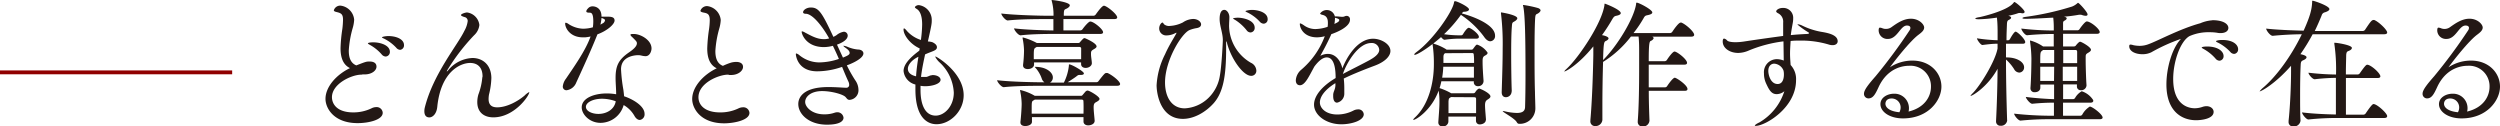
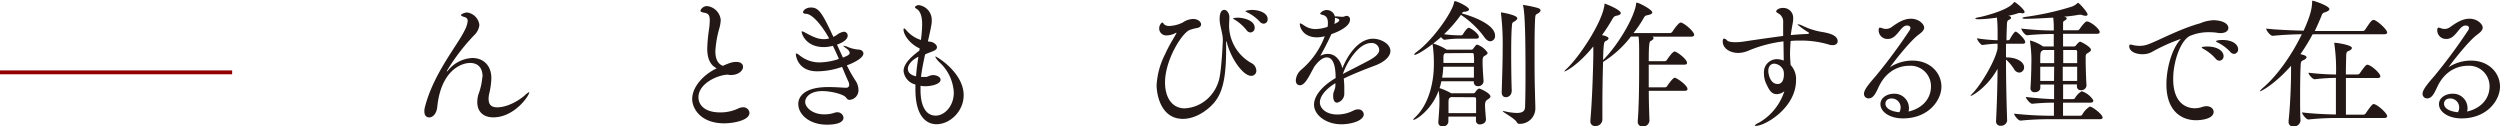
<svg xmlns="http://www.w3.org/2000/svg" viewBox="0 0 646.1 32.68">
  <defs>
    <style>.cls-1{fill:#231815;}.cls-2{fill:none;stroke:#900000;stroke-miterlimit:10;}</style>
  </defs>
  <g id="レイヤー_2" data-name="レイヤー 2">
    <g id="レイヤー_1-2" data-name="レイヤー 1">
-       <path class="cls-1" d="M93.43,19.29c-2.6,0-7.64,2.38-7.64,5.83,0,1.48,1,3.93,5.55,3.93A10.77,10.77,0,0,0,96,28a2.74,2.74,0,0,1,1.22-.32,1.56,1.56,0,0,1,1.69,1.47c0,1.84-3.67,2.67-6.48,2.67-6.19,0-8.31-3.89-8.31-6.27,0-3.06,2.74-6.22,6.33-7.95-1.94-.94-2.44-3-2.44-5.15a39.77,39.77,0,0,1,.47-5,22.34,22.34,0,0,0,.17-2.34c0-1.47-.5-1.72-1.65-2-.51-.11-.72-.25-.72-.46a1.71,1.71,0,0,1,1.76-1.19,4,4,0,0,1,3.49,3.63,9.07,9.07,0,0,1-.39,2.2,26.46,26.46,0,0,0-1,5.76c0,1.26.18,3.13,1.94,3.85,2.56-1,2.63-1,3.46-1,.29,0,1.76,0,1.76,1.33,0,1-1.22,2-3.06,2-.18,0-.36,0-.5,0Zm5.22-5.22a11.2,11.2,0,0,0-3-2.44c-.32-.18-.57-.33-.57-.4,0-.29,1.33-.29,1.4-.29,1.84,0,4.28.76,4.28,2.45a1.16,1.16,0,0,1-1.08,1.22A1.4,1.4,0,0,1,98.65,14.07Zm3.77-1.72A11.06,11.06,0,0,0,99.29,10c-.32-.14-.57-.25-.57-.36s.82-.32,1.69-.32c1.84,0,4,.72,4,2.34a1.14,1.14,0,0,1-1,1.22A1.37,1.37,0,0,1,102.42,12.35Z" />
      <path class="cls-1" d="M124.71,19.76c0-2.45-1.4-3.49-3.2-3.49-2.59,0-7.6,2.3-8.5,11.34-.18,1.83-1.19,2.73-2.05,2.73s-1.29-.57-1.29-1.62a4.06,4.06,0,0,1,.1-.86C111.9,19.19,118.3,11.59,120,8a6.83,6.83,0,0,0,.87-2.52,1,1,0,0,0-.83-1.07c-.61-.19-.9-.36-.9-.51,0-.32,1.15-.68,1.58-.68a3.7,3.7,0,0,1,3.17,3.24,4.23,4.23,0,0,1-1.37,2.66,52.28,52.28,0,0,0-6.91,9,.75.75,0,0,0-.14.36s0,0,0,0a.85.85,0,0,0,.33-.28,8.56,8.56,0,0,1,6.3-3.21c2.66,0,4.85,1.77,4.89,5.15a19.62,19.62,0,0,1-.61,4.28,7.27,7.27,0,0,0-.11,1.16c0,1.58.86,2.16,2.23,2.16,2.45,0,5.29-1.52,7.09-3.06a4.62,4.62,0,0,1,1.19-.9s0,0,0,.07c0,.9-3.85,6.48-9.29,6.48-2.38,0-4.14-1.3-4.14-3.93a7,7,0,0,1,.29-2,16.35,16.35,0,0,0,1-4.32Z" />
-       <path class="cls-1" d="M152.65,9.43a11.62,11.62,0,0,1-1.41.22c-.21,0-.39,0-.61,0-3.31,0-4.57-2.41-4.57-3.56,0-.15.07-.22.18-.22a1.81,1.81,0,0,1,.68.33,7.3,7.3,0,0,0,3.75,1.22,9.68,9.68,0,0,0,2.55-.36,10.75,10.75,0,0,0,.11-1.55c0-2.08-.5-2.23-.93-2.23-.76,0-.87-.18-.87-.32s0-.4.65-1a1.54,1.54,0,0,1,1-.32c.65,0,2.27.36,2.27,2.66.39,0,.82,0,1.18,0,1.12,0,2.2,0,2.2,1s-2,2.7-4.43,3.57c-1,2.52-2.37,5.72-5.47,12.45a3.12,3.12,0,0,1-2.48,2,.93.93,0,0,1-1-1,4,4,0,0,1,.83-2c1.94-2.88,5-7.16,6.3-10.76Zm2.55,22.32c-2.84,0-4.86-2.2-4.86-4,0-2.38,3.17-3.6,6.48-3.6a14.13,14.13,0,0,1,2.42.21c0-1.44-.15-2.95-.15-4.21,0-3.13.76-4.71,3.38-6.55,1-.68,2.13-1.55,2.13-2.41,0-.4-.15-.54-1.08-1.48-.36-.32-.58-.54-.58-.72s.25-.21.87-.21c1.72,0,4.57,1.54,4.57,3.74,0,.68-.43,2-1.55,2a5.14,5.14,0,0,1-1.15-.18,3.68,3.68,0,0,0-.72-.08c-.47,0-4.46.08-4.46,3.64a41.14,41.14,0,0,0,.61,5.33c.07.54.14,1.11.18,1.65,2,.65,5.29,2.41,5.29,4.54A1.44,1.44,0,0,1,165.35,31c-.46,0-1-.32-1.44-1.15a7.52,7.52,0,0,0-2.73-2.7A6.25,6.25,0,0,1,155.2,31.75Zm.44-6.23c-2.49,0-4.22,1-4.22,2.09s1.55,1.83,3.24,1.83c2.13,0,4.14-1.18,4.47-3.27A10.47,10.47,0,0,0,155.64,25.52Zm.28-19.58a1,1,0,0,0,.44-.69c0-.1,0-.32-.9-.61a12.73,12.73,0,0,1-.29,1.73Z" />
      <path class="cls-1" d="M188.18,19.29c-2.48,0-7.67,2.2-7.67,5.83,0,2.2,1.87,3.93,5.58,3.93a10.77,10.77,0,0,0,4.68-1,2.75,2.75,0,0,1,1.23-.32,1.56,1.56,0,0,1,1.69,1.44c0,1.94-4.14,2.7-6.52,2.7-6.19,0-8.28-3.93-8.28-6.27,0-3.06,2.74-6.22,6.34-7.95-1.95-.94-2.45-3-2.45-5.15a41.75,41.75,0,0,1,.47-5,18.5,18.5,0,0,0,.18-2.27c0-1.65-.61-1.79-1.69-2-.51-.11-.72-.25-.72-.46a1.78,1.78,0,0,1,1.8-1.19,4,4,0,0,1,3.45,3.6,9.76,9.76,0,0,1-.39,2.23,26.46,26.46,0,0,0-1,5.76c0,1.47.29,3.2,1.95,3.85a16.25,16.25,0,0,1,2.09-.83A5.31,5.31,0,0,1,190.3,16c.76,0,1.73.28,1.73,1.29s-1.26,2.09-3.06,2.09c-.14,0-.32,0-.47,0Z" />
      <path class="cls-1" d="M218.67,22.68a.72.72,0,0,0,.79-.8,1.88,1.88,0,0,0-.21-.82c-.54-1.15-1.08-2.45-1.62-3.78a19.63,19.63,0,0,1-6.44,1.15c-5.19,0-5.51-4.28-5.51-4.39s0-.22.14-.22a2.13,2.13,0,0,1,.72.4,8.18,8.18,0,0,0,5.19,1.91,16.37,16.37,0,0,0,5.07-.9c-.47-1.12-1-2.27-1.55-3.39a9.23,9.23,0,0,1-2.3.33c-4.72,0-5.76-3.46-5.76-3.89,0-.15,0-.18.14-.18a2.74,2.74,0,0,1,.8.36c1.22.61,2.88,1.65,4.67,1.65A4.19,4.19,0,0,0,214,10l.29-.07c-1.84-3.31-4.36-6.37-6.05-6.37-.43,0-.69-.15-.69-.4,0-.54.87-1.22,2-1.22,2.05,0,2.88,1.29,5.83,7.59a7,7,0,0,0,.79-.43,4,4,0,0,1,1.91-.9,1,1,0,0,1,1,1c0,.47-.29,1.44-2.77,2.34l1.54,3.35c1.23-.51,1.73-.76,1.73-1.19s-.29-.79-1-1.3c-.43-.29-.61-.47-.61-.57s0,0,.1,0a4.08,4.08,0,0,1,1,.29,8.72,8.72,0,0,0,2.67.68c.86,0,1.4.47,1.4,1,0,1.51-3.85,2.95-4.28,3.09A36.13,36.13,0,0,0,221,20.7a4.38,4.38,0,0,1,.86,2.44,2.49,2.49,0,0,1-2.3,2.67c-.54,0-.69-.36-1-.69-.57-.72-3.6-1.58-6.08-1.58-3,0-4.39,1.51-4.39,2.81s1.73,3.2,4.93,3.2a7.89,7.89,0,0,0,2.59-.39,2.65,2.65,0,0,1,.72-.15A1.59,1.59,0,0,1,218,30.42c0,.75-.75,1.8-4.28,1.8-4.68,0-7.41-2.74-7.41-5.33,0-.65.1-4.39,7.77-4.39,1.77,0,3.46.14,4.5.18Z" />
      <path class="cls-1" d="M241,19.4c1.26,0,2.08.58,2.08,1.22,0,1.05-2.15,1.66-3.92,1.66a6.22,6.22,0,0,1-1.26-.11c0,.36,0,.76,0,1.12,0,3.74,1.18,6.59,3.92,6.59,2.23,0,4.68-2.38,4.68-5.94a11.39,11.39,0,0,0-3.56-7.71,5.33,5.33,0,0,1-1.23-1.54s0-.08.07-.08c.33,0,7.27,4.18,7.27,10,0,4.14-3.52,7.49-7,7.49-.9,0-5.47-.11-5.47-9,0-.39,0-.82,0-1.26a4,4,0,0,1-3.06-3.49c0-1.62,1.47-3.34,4.06-5.25l.11-.58,0,0c-2.49-1.12-4.18-3.46-4.18-4.9,0-.18.07-.29.14-.29s.44.25.72.65A8.26,8.26,0,0,0,238,10.33a32,32,0,0,0,.32-4c0-1.62-.29-3.31-1.37-4-.29-.18-.5-.32-.5-.47s.43-.54,1-.54a3.86,3.86,0,0,1,3.35,4c0,.68,0,1-1,5.4a4.7,4.7,0,0,1,1.15.18c.79.36,1.19.82,1.19,1.29s-.29.72-.94,1-1.26.47-2.12.87c-.4,1.87-.83,3.85-1.05,5.83.4,0,.83,0,1.26,0s.94-.39,1.41-.43Zm-3.6-4.75c-1.59.72-2.77,2-2.77,3.13,0,.47.18,1.51,2.12,1.94C236.85,18,237.11,16.27,237.36,14.65Z" />
-       <path class="cls-1" d="M289.48,21.71c0,.25-.18.46-.79.46H269.83c-2,0-7.24,0-10.4.36h0c-.65,0-1.73-1.36-1.73-1.8,3.64.44,10.15.54,12.21.54a1.91,1.91,0,0,1-.69-1,8.23,8.23,0,0,0-1.51-2.63c-.18-.18-.25-.29-.25-.36s.07,0,.18,0c2.7,0,4.46,1.4,4.46,2.73a1.52,1.52,0,0,1-.72,1.33h3.57A12.53,12.53,0,0,0,276.24,17c0-.29,0-.36.1-.36.62,0,3.78,1.79,3.78,2.33,0,.26-.28.4-.82.4h-.36c-.33,0-.51.18-.83.43s-1.37.94-2.16,1.44h7.41a.61.61,0,0,0,.54-.28c1.55-2,1.7-2.09,2-2.09a1.09,1.09,0,0,1,.33,0C287.4,19.37,289.48,21,289.48,21.71ZM288.73,4.5c0,.21-.15.43-.76.43H274.83V7.85h4.36a.69.69,0,0,0,.57-.29c.44-.65,1.59-2,2-2,.9,0,3.32,2,3.32,2.77,0,.22-.15.44-.72.44H272.89c-1.94,0-6,0-9.11.36h0c-.65,0-1.7-1.37-1.7-1.8,3.17.39,7.74.5,10.16.54V4.93h-1.55c-2,0-7.13,0-10.23.36h0c-.65,0-1.69-1.37-1.69-1.8,3.56.43,10.11.58,12.13.58h1.37a13.53,13.53,0,0,0-.44-3.75c0-.14-.07-.21-.07-.25a.08.08,0,0,1,.07-.07c.33,0,4.65.54,4.65,1.37,0,.25-.25.54-.69.79-.65.36-.82.14-.86,1.44,0,.14,0,.32,0,.47h7.67a.74.74,0,0,0,.58-.33c.57-.79,1.65-2.26,2.12-2.26C286,1.48,288.73,3.67,288.73,4.5Zm-4.57,21.06c0,.28-.33.54-.8.79s-.72.43-.72,1.37.18,2.34.26,3.42v.07c0,.9-1.08,1.19-1.66,1.19s-1.22-.29-1.22-1V30.27H266.7c0,.47,0,.9,0,1.19v0c0,.79-1,1.11-1.72,1.11s-1.26-.29-1.26-.93v-.15c.18-1.44.32-3.85.32-4.64a17,17,0,0,0-.4-3.35.56.56,0,0,1,0-.18c0-.07,0-.07,0-.07a13.27,13.27,0,0,1,3.78,1.51h.08s0,0,0,0H279.3a.48.48,0,0,0,.46-.18c.26-.29.62-.76.87-1a.8.8,0,0,1,.47-.18C281.71,23.5,284.16,24.94,284.16,25.56ZM283.4,12c0,.28-.32.5-.76.75-.68.4-.68.58-.68,1.26s.18,1.48.22,2.31v0c0,.72-.8,1.23-1.59,1.23-.61,0-1.19-.29-1.19-1v-.43H267.24c0,.22,0,.43,0,.61v0c0,.47-.54,1.12-1.62,1.12-.64,0-1.22-.29-1.22-.94v-.14a33.34,33.34,0,0,0,.25-3.71,17.55,17.55,0,0,0-.36-3.1.56.56,0,0,1,0-.18c0-.07,0-.11.07-.11a16.91,16.91,0,0,1,3.6,1.44H268a0,0,0,0,1,0,0h10.65a.54.54,0,0,0,.47-.22,11.2,11.2,0,0,1,.79-.86.64.64,0,0,1,.43-.18C280.74,10,283.4,11.16,283.4,12ZM280,26.1c0-.22-.18-.36-.47-.36H267.42a1.18,1.18,0,0,1-.33.21c-.39.22-.46.33-.46,1.87,0,.47,0,1,0,1.55h13.39C280.05,28.18,280.05,26.85,280,26.1Zm-.58-13.61c0-.22-.22-.36-.47-.36H267.92a1.83,1.83,0,0,1-.29.18c-.32.22-.46.32-.46,1.8,0,.36,0,.76,0,1.19h12.24Z" />
      <path class="cls-1" d="M317.64,6.55a11.21,11.21,0,0,0,5.65,9.68,2.35,2.35,0,0,1,1.4,2,1.3,1.3,0,0,1-1.33,1.37c-2.16,0-5.33-4.65-6.3-8.68,0-.18-.07-.21-.11-.21s-.07.18-.07.39c0,.43,0,1,0,1.59,0,7.09-.8,11.19-3.17,13.93-2.16,2.44-5.18,4.1-8,4.1-5.94,0-6.8-6.77-6.8-8.68A20.08,20.08,0,0,1,301.11,14c1-2.27,2.31-4.25,2.92-5.4a.25.25,0,0,0,0-.14s0,0,0,0a.7.7,0,0,0-.22.07,5,5,0,0,1-2.23.62,1.81,1.81,0,0,1-2-1.8c0-.83.54-1.52.86-1.52.15,0,.25.29.43.47a2,2,0,0,0,1.48.4,8.47,8.47,0,0,0,3.35-.9,5,5,0,0,1,2.62-.9c1.37,0,2.09.83,2.09,1.37s-.36.86-1.19,1a8.7,8.7,0,0,0-1.8.5c-2.05.87-6.33,7.81-6.33,13.54,0,3.67,1.65,6.69,5.11,6.69a9.48,9.48,0,0,0,6.19-2.77,10.14,10.14,0,0,0,2.88-5.72c.43-2.27.76-8.5.76-9.15,0-1.8-.83-3.7-.83-5.43,0-2.27.9-2.38,1.22-2.38.65,0,1.3.9,1.3,1.88,0,.68-.07,1.33-.07,2Zm4.53,1.26a12,12,0,0,0-2.91-2.63c-.29-.18-.58-.32-.58-.43s1.08-.18,1.15-.18c1.62,0,4.43.72,4.43,2.59a1.15,1.15,0,0,1-1.08,1.23A1.28,1.28,0,0,1,322.17,7.81Zm3.42-2.19a10.69,10.69,0,0,0-3.09-2.34c-.33-.15-.62-.29-.62-.4s1.08-.32,1.62-.32c1.8,0,4.11.72,4.11,2.37a1.08,1.08,0,0,1-1.05,1.19A1.41,1.41,0,0,1,325.59,5.62Z" />
      <path class="cls-1" d="M345.11,21.49c-2.88,1.8-4,3.6-4,5s1.48,3.1,4.5,3.1a9.12,9.12,0,0,0,4.14-1,2.66,2.66,0,0,1,1.19-.32,1.37,1.37,0,0,1,1.51,1.26c0,1.65-3.2,2.59-5.79,2.59-3.89,0-7.06-2.34-7.06-5.08,0-2.23,2-4.75,5.58-6.87,0-2.23-.29-5.33-2.3-5.33-.87,0-1.95.68-3.21,2.38l-1.08,2c-.75,1.37-1.62,2.81-2.62,2.81-.15,0-1.08,0-1.08-1.3A3.92,3.92,0,0,1,336.32,18a21,21,0,0,0,6-8.49l.07-.15,0,0a8.17,8.17,0,0,1-2,.29c-3.49,0-4.46-2.45-4.46-3.42,0-.15,0-.18.11-.18s.43.14.9.46a5.06,5.06,0,0,0,3,1,10.41,10.41,0,0,0,3.17-.58,5.63,5.63,0,0,0,.07-1c0-.82-.14-1.8-1.37-2.08-.32-.08-.64-.19-.64-.36a2.13,2.13,0,0,1,3.81.75h.29c.68,0,1.22.11,1.66.11a2.11,2.11,0,0,0,.46-.07A1.4,1.4,0,0,1,348,4.1a.87.87,0,0,1,.89,1c0,1.9-3.59,3.31-4.85,3.74L344,9c-1.22,2.66-2,4-2.77,5.43a4.13,4.13,0,0,1,1.95-.5c1.87,0,3.24,1.55,3.74,3.74,1-2.62,3.81-7.66,7.95-7.66,2,0,4.47,1.33,4.47,3.16,0,1.41-1.51,2.85-4,3.78s-5.62,2.16-8.06,3.35a21.49,21.49,0,0,1,.14,2.56c0,.43,0,.9,0,1.33a2.34,2.34,0,0,1-1.87,2.34c-.54,0-1-.47-1-1.66,0-.11,0-.29,0-.43.07-.9.54-1.26.58-2.45ZM345,4.54a1.53,1.53,0,0,1,0,.43,7.74,7.74,0,0,1-.14,1.22c.82-.4,1.26-.61,1.26-1,0-.18-.15-.36-1.05-.58Zm9.15,10.87c1.58-.87,2.3-1.73,2.3-2.52a1.9,1.9,0,0,0-2.09-1.77c-3.31,0-6.33,5.08-7.31,8C349.28,17.93,352.09,16.56,354.18,15.41Z" />
      <path class="cls-1" d="M384,31c0,.72-.83,1.15-1.55,1.15a.93.93,0,0,1-1-.9v0c0-.32,0-.72,0-1.11h-7.13c0,.54,0,1,0,1.33a1.35,1.35,0,0,1-1.48,1.19,1,1,0,0,1-1.12-1v-.11c.08-1.26.29-3.71.29-5v-.25a17.08,17.08,0,0,0-.21-2.88c-1.8,5-5.84,7.56-6.48,7.56a.09.09,0,0,1-.08-.08c0-.07.11-.21.4-.5,3.64-3.35,4.93-9.14,4.93-13.75v-.72a32.34,32.34,0,0,0-.32-4.36.55.55,0,0,1,0-.21c-1.94,1.51-4.07,2.81-4.61,2.81-.1,0-.14,0-.14-.11s.18-.29.54-.58c4.36-3.17,9.25-10.33,9.72-12.74,0-.22.07-.43.29-.43.54,0,3.6,1.47,3.6,2.12,0,.29-.36.54-1.12.61-.39,0-.43,0-.72.44,2.74.71,8.57,2.84,8.57,5.72a1.33,1.33,0,0,1-1.23,1.47c-.5,0-1.08-.36-1.65-1.22a23.56,23.56,0,0,0-5.94-5.61,34.13,34.13,0,0,1-4.36,5,28.15,28.15,0,0,0,3.75.29h.72a.64.64,0,0,0,.43-.29c.36-.65,1.11-1.66,1.47-1.66.51,0,2.63,1.55,2.63,2.34,0,.25-.14.47-.68.47h-4.72a27.2,27.2,0,0,0-3.45.29h0c-.29,0-.61-.33-.93-.69-.65.58-1.34,1.12-2,1.66a.71.71,0,0,1,.18.07,13.27,13.27,0,0,1,3.13,1.41l.11.1h6.44a.49.49,0,0,0,.43-.21c.8-1.08.83-1.08,1.08-1.08a5.29,5.29,0,0,1,2.67,2.09c0,.32-.29.54-.69.75s-.61.47-.61,1.33v.36c0,1.34.15,3.53.25,4.83a1.35,1.35,0,0,1-1.44,1.37,1,1,0,0,1-1.08-1.05V21H372.5a13.14,13.14,0,0,1-.46,1.77,15.54,15.54,0,0,1,3,1.33h5.73a.56.56,0,0,0,.46-.22c.58-.94,1.05-1,1.05-1,.21,0,2.91,1.18,2.91,2.05,0,.29-.32.54-.72.79s-.68.54-.68,1.48.18,2.73.25,3.74ZM373,17.24a22,22,0,0,1-.29,2.84h8.21c0-.93,0-1.9,0-2.84Zm.54-3.49s0,0-.07,0c-.4.25-.43.64-.43,1.15v1.37h7.92c0-.76,0-1.48-.08-2.13,0-.21-.07-.43-.39-.43ZM375,25.09l-.22.14c-.32.22-.36.22-.43,1v3h7.13c0-.72,0-1.44,0-2.09s0-1.22,0-1.62a.38.38,0,0,0-.4-.39Zm15.66-1.41a1.49,1.49,0,0,1-1.48,1.44c-.58,0-1.08-.36-1.08-1.29v-.07c.11-3.64.25-7.6.25-11.23a66.16,66.16,0,0,0-.43-9,.69.69,0,0,1,0-.25c0-.07,0-.07.08-.07s4.13.65,4.13,1.51c0,.25-.28.54-.64.76-.61.36-.69.28-.76,1.33-.14,1.62-.18,4.28-.18,7.05,0,3.78.07,7.82.15,9.72Zm2,8.32c-.32,0-.5-.11-.71-.5-.65-1-3.6-2.52-3.6-2.78,0,0,0,0,.07,0a1.26,1.26,0,0,1,.29,0,14.87,14.87,0,0,0,3.31.47c1.47,0,2.08-.5,2.12-1.51.07-2.16.11-5.11.11-8.24,0-9.43-.11-15.55-.58-17.78a1.13,1.13,0,0,1-.07-.26c0-.07,0-.11.15-.11a29.16,29.16,0,0,1,3.77.8c.44.18.62.39.62.61s-.33.61-.76.83-.58.14-.65,1.44c-.11,2.08-.14,4.89-.14,7.92,0,3.63,0,7.59.11,10.94,0,.93.1,3.31.1,4.21A4,4,0,0,1,392.62,32Z" />
      <path class="cls-1" d="M437.84,9c0,.25-.18.47-.76.47H427c.25.11.36.25.36.4s-.29.54-.68.68-.58.47-.58,5.26h4.18a.72.72,0,0,0,.54-.36c.46-.72,1.51-2.13,1.94-2.13.65,0,3.24,2,3.24,2.92,0,.25-.15.47-.72.47h-9.18c0,1.76,0,3.81,0,5.86h4.24a.69.69,0,0,0,.54-.36c.47-.72,1.51-2.12,1.95-2.12S436.11,22,436.11,23c0,.26-.14.47-.72.47h-9.28c0,2.77.1,5.51.18,7.71v0a1.65,1.65,0,0,1-1.77,1.51,1.17,1.17,0,0,1-1.26-1.26v-.18c.29-3.56.36-9,.36-13.35,0-1.87,0-3.53,0-4.75,0-.72,0-2.52-.15-3.71H421.5A27.16,27.16,0,0,1,414.3,16c-.11,3.49-.18,7.78-.18,11.38,0,1.29,0,2.55,0,3.6V31a1.76,1.76,0,0,1-1.84,1.58,1.19,1.19,0,0,1-1.26-1.33v-.22c.43-4.75.68-12.06.76-16.84,0-.58,0-1.41,0-2.2-4,4.93-7.2,6.48-7.45,6.48,0,0-.07,0-.07,0s.18-.32.61-.68c3.24-3,9.18-11.91,9.79-16.52,0-.22,0-.32.11-.32s4.1,1.54,4.1,2.44c0,.29-.36.54-1.15.69-.47.1-.61.21-1,.82a46.59,46.59,0,0,1-2.7,4.18c.83.14,1.69.47,1.69.83,0,.21-.22.47-.69.68s-.61.43-.72,4.93c3.68-3.67,8-10.76,8.54-14.5,0-.22,0-.33.18-.33.54,0,4,1.8,4,2.52,0,.33-.39.54-1.26.72-.5.11-.65.15-1,.79a30.36,30.36,0,0,1-2.59,3.82h9.47a.74.74,0,0,0,.57-.36c.36-.54,1.59-2.34,2.13-2.34a.39.39,0,0,1,.21,0C435.75,6.33,437.84,8.21,437.84,9Z" />
      <path class="cls-1" d="M460.92,10.69a34.34,34.34,0,0,0-9,2.38,7,7,0,0,1-2.7.61c-2.12,0-4-1.19-4-2.95,0-.54.14-.76.36-.76a1.45,1.45,0,0,1,.79.5c.43.44,1.91.44,2.23.44a15.44,15.44,0,0,0,1.91-.15c3.28-.5,6.8-1,10.33-1.47,0-1.12,0-2.27,0-3.46a2.42,2.42,0,0,0-1.41-2.45c-.29-.18-.39-.32-.39-.43,0-.36.68-.9,1.72-.9a2.55,2.55,0,0,1,2.67,2.7,6.64,6.64,0,0,1-.15,1.41c-.18,1-.36,2-.46,2.91,1.36-.14,2.73-.22,4.06-.29.44,0,.65-.11.65-.21s-.07-.15-.18-.22a20.24,20.24,0,0,1-2.81-2s0-.07.11-.07a2.89,2.89,0,0,1,1,.28,18.65,18.65,0,0,0,5,1.66c1.8.29,4.28.79,4.28,2.45,0,.54-.46,1-1.29,1a3.13,3.13,0,0,1-1.08-.18,24.75,24.75,0,0,0-7.31-1c-.83,0-1.65,0-2.48.11-.07,1.18-.15,2.23-.15,3.2,0,1.22.11,2.27.15,3a5.3,5.3,0,0,1,1.4,3.93c0,7.16-8,11.8-10.4,11.8-.18,0-.25,0-.25-.1s.39-.44,1.19-.8a14.41,14.41,0,0,0,6.44-8.06,3.12,3.12,0,0,1-2,.76c-1.33,0-1.94-1.08-2.69-2.7a6.11,6.11,0,0,1-.58-2.67,3.36,3.36,0,0,1,3.42-3.67,5.08,5.08,0,0,1,1.69.36Zm0,7.52a2.8,2.8,0,0,0-2.37-1.76c-.83,0-1.55.61-1.55,1.87,0,1,.58,3.39,2.41,3.39,1.62,0,1.62-2.13,1.62-2.42a4.08,4.08,0,0,0-.07-.9Z" />
      <path class="cls-1" d="M488.42,17.39s.08,0,.18-.11a10.52,10.52,0,0,1,5.65-1.62c4.65,0,7.49,3.24,7.49,6.73s-3.31,8.21-9.93,8.21c-3.49,0-5.83-1.73-5.83-3.68,0-1.72,1.8-2.7,3.52-2.7a3.73,3.73,0,0,1,3.85,3.71,3.94,3.94,0,0,1-.1.9c4.17-1,5.79-3.89,5.79-6.41A5.29,5.29,0,0,0,493.39,17c-1.26,0-5.43.32-7.85,5.43-.86,1.87-1.44,3-2.66,3a1.16,1.16,0,0,1-1.15-1.23c0-1,1.33-2.59,3-4.5a137.65,137.65,0,0,0,8.74-11.8,1.22,1.22,0,0,0,.25-.69c0-.25-.14-.61-.9-.61-1.69,0-2.48,3.46-4.89,3.46a2.24,2.24,0,0,1-2.41-2.2c0-.39.07-.72.32-.72a2.13,2.13,0,0,1,.69.18,2.33,2.33,0,0,0,.86.15A2.39,2.39,0,0,0,488.86,7c1.4-1,3.06-2.16,5-2.16,2.13,0,3.42,1.48,3.42,2.27s-.79,1.37-1.55,1.94c-2.59,2-7.27,8.25-7.27,8.32Zm2.78,10.4a2.31,2.31,0,0,0-2.31-2.34c-1.58,0-1.62,1.19-1.62,1.37s0,1.83,3.6,2.19A2.54,2.54,0,0,0,491.2,27.79Z" />
      <path class="cls-1" d="M518.74,31.1a1.58,1.58,0,0,1-1.7,1.4,1.1,1.1,0,0,1-1.18-1.18v-.11c.21-4,.36-9,.39-13.43-2.52,4.61-6.48,7-6.94,7,0,0-.08,0-.08,0s.18-.29.51-.61c1.94-1.87,5.94-8.35,6.51-11.66V11.3c-1.08,0-2.19.11-3.92.33h0c-.43,0-1.4-1.34-1.4-1.73a42,42,0,0,0,5.33.5c0-.75,0-1.44,0-2,0-.72,0-2.37-.18-3.85a37,37,0,0,1-4.68.43c-.57,0-.9-.07-.9-.18s.29-.25,1-.36c.22,0,7.31-1.62,8.86-3.7.11-.11.14-.22.21-.22.4,0,2.67,2,2.67,2.55,0,.22-.22.37-.54.37a2.2,2.2,0,0,1-.47-.08,1.19,1.19,0,0,0-.32,0,1.27,1.27,0,0,0-.51.11,18.21,18.21,0,0,1-2.37.61l.25.07c.29.11.47.25.47.43s-.18.36-.54.54-.51.32-.54,1.22-.11,2.34-.11,4.07H519a.63.63,0,0,0,.44-.29c.54-1,1.18-1.94,1.47-1.94.47,0,2.49,1.94,2.49,2.7,0,.22-.15.43-.65.43h-4.32v3.53h.18c2.66,0,4.5,1.19,4.5,2.56a1.32,1.32,0,0,1-1.26,1.36,1.61,1.61,0,0,1-1.33-.9,11.72,11.72,0,0,0-2.09-2.48c0,5.11.14,11.12.29,15.69ZM530,30.81a74.82,74.82,0,0,0-7.81.36h0c-.62,0-1.66-1.37-1.66-1.8a88.17,88.17,0,0,0,9.65.54h.64V26.53a55.12,55.12,0,0,0-5.61.29h0c-.57,0-1.65-1.37-1.65-1.77,2.48.33,5.33.51,7.3.58,0-1.19,0-2.45,0-3.78H527.3v.83c0,.61-.5,1.15-1.44,1.15a1,1,0,0,1-1.11-1v-.11c.18-2.16.25-6.08.25-7.63a34.57,34.57,0,0,0-.36-4.36v-.11c0-.1,0-.14.11-.14A11,11,0,0,1,528,12h0s0,0,0,0h2.77V8.78c-1.79,0-4.21.07-6.87.33h0c-.61,0-1.51-1.34-1.51-1.73a72.64,72.64,0,0,0,8.39.5V7.05c0-1-.07-1.87-.14-2.48-.73,0-4.65.29-7.2.29-.51,0-.76-.07-.76-.18s.25-.25.83-.32a72.37,72.37,0,0,0,12-2.67,4.51,4.51,0,0,0,1.34-.83c.1-.07.14-.14.18-.14.28,0,2.48,2.41,2.48,3,0,.22-.14.36-.47.36a3.09,3.09,0,0,1-1-.21,1.19,1.19,0,0,0-.4-.07c-.1,0-.21,0-.28,0a38.83,38.83,0,0,1-3.93.51l.33.1c.25.08.36.22.36.36s-.22.4-.51.54-.43.26-.43.69,0,1,0,1.83h3.71a.63.63,0,0,0,.54-.29c.29-.46,1.44-2,1.87-2,1,0,3.35,1.94,3.35,2.73,0,.26-.18.47-.79.47h-8.68V12H536a.59.59,0,0,0,.47-.22c.1-.14.79-1,1.11-1s2.81,1.37,2.81,2.09c0,.29-.32.54-.76.79-.61.36-.61.51-.61,1.3v.54c0,1.73.11,5.11.22,6.55v0a1.34,1.34,0,0,1-1.48,1.26.94.94,0,0,1-1-1v-.5h-3.57v3.81h2.56a.62.62,0,0,0,.54-.32A4.59,4.59,0,0,1,538,23.58a5.55,5.55,0,0,1,2.88,2.16.5.5,0,0,1,.11.32c0,.22-.18.47-.72.47h-7.1v3.38h4.36a.67.67,0,0,0,.61-.29,5.56,5.56,0,0,1,1.95-2.08c.64,0,3.31,2,3.31,2.84,0,.22-.18.43-.76.43Zm-2-17.89-.25.22c-.47.32-.47.54-.47,3.17h3.6c0-1.19,0-2.31,0-3.39Zm2.88,4.32h-3.6c0,1.22,0,2.56,0,3.67h3.56Zm5.94-.93c0-1.16,0-2.16,0-2.92,0-.25-.1-.47-.43-.47h-3.17c0,1.08,0,2.23,0,3.39Zm0,4.6c0-1.15,0-2.45,0-3.67H533.1c0,1.22,0,2.45,0,3.67Z" />
      <path class="cls-1" d="M571.83,5.22c2.67,0,4.07.94,4.07,2,0,.68-.61,1.33-2,1.33-.25,0-.54,0-.83-.07a11.6,11.6,0,0,0-2-.15,12.17,12.17,0,0,0-5.21,1c-2.38,1.33-4.22,6.59-4.22,11.09,0,7.34,4.68,7.56,5.58,7.56a6.2,6.2,0,0,0,2-.36,3.48,3.48,0,0,1,1-.18c1.12,0,1.87.68,1.87,1.47,0,1.84-3.27,2.16-4.53,2.16-3.74,0-7.67-2.34-7.67-9.25,0-4.21,1.41-9,3.39-11.34.18-.25.36-.39.36-.43s0,0,0,0a45.65,45.65,0,0,0-7.63,3.45,5.08,5.08,0,0,1-2.34.51c-1.73,0-3.39-.72-3.39-2.06,0-.36.15-.43.33-.43a2.81,2.81,0,0,1,.72.15,8.2,8.2,0,0,0,1.62.18,6.4,6.4,0,0,0,2.34-.44c2.48-.9,8.06-3.95,13.35-5.4a9.4,9.4,0,0,1,2.95-.75Zm.76,9.93a11.32,11.32,0,0,0-3-2.44c-.33-.18-.58-.33-.58-.4,0-.29,1.33-.29,1.4-.29,2.81,0,4.25,1.26,4.25,2.45a1.14,1.14,0,0,1-1.08,1.22A1.4,1.4,0,0,1,572.59,15.15Zm3.82-1.72a11.23,11.23,0,0,0-3.14-2.38c-.32-.14-.57-.29-.57-.4s.61-.32,1.62-.32c2.91,0,4.1,1.3,4.1,2.38a1.14,1.14,0,0,1-1,1.22A1.33,1.33,0,0,1,576.41,13.43Z" />
      <path class="cls-1" d="M616.94,8.39c0,.25-.18.46-.79.46H597.68A48.76,48.76,0,0,1,594.52,14c1.58.32,1.58.72,1.58.79,0,.25-.25.5-.72.72s-.76.25-.79,1.26c-.11,2-.15,4.86-.15,7.77,0,2.38,0,4.75.11,6.63v0a1.71,1.71,0,0,1-1.87,1.51,1.12,1.12,0,0,1-1.22-1.18v-.26c.46-4.24.64-9.9.64-12.81V17c-4,4.57-7.66,6.62-8.13,6.62,0,0,0,0,0,0s.25-.39.79-.86c3.53-2.95,7.38-8.24,10.12-13.9-2.34,0-5.36.18-7.52.4h0c-.65,0-1.69-1.4-1.69-1.87,2.7.32,6.84.47,9.68.54,1.66-3.71,2.09-5.36,2.2-7.31,0-.39,0-.43.14-.43.33,0,4.32,1.33,4.32,2.16,0,.29-.36.58-1.15.83a1.1,1.1,0,0,0-.86.83c-.54,1.33-1.12,2.66-1.77,4h12.38a.75.75,0,0,0,.62-.32c1.29-1.94,1.69-2.52,2.16-2.52a.39.39,0,0,1,.21,0C614.71,5.58,616.94,7.7,616.94,8.39Zm0,21.63c0,.25-.18.47-.76.47H604.05a70.32,70.32,0,0,0-7.45.39h0c-.61,0-1.66-1.4-1.66-1.83,3.17.39,6.66.5,8.75.54,0-2.88,0-6.59,0-9.47a52.48,52.48,0,0,0-5.47.36h0c-.61,0-1.62-1.26-1.62-1.69a65.78,65.78,0,0,0,7.12.47,45.59,45.59,0,0,0-.43-7.89.91.91,0,0,1,0-.25c0-.07,0-.07.1-.07.54,0,4.43.58,4.43,1.33,0,.25-.21.51-.68.72s-.72.18-.79,1.15c0,.76-.08,2.63-.08,5h3a.71.71,0,0,0,.58-.29c1.4-2,1.69-2.23,1.94-2.23.94,0,3.39,2.19,3.39,3,0,.22-.15.43-.73.43h-8.17c0,3.06,0,6.66,0,9.47h4.54a.74.74,0,0,0,.57-.33c.68-1,1.66-2.41,2-2.41C614.28,26.85,616.94,29.26,616.94,30Z" />
      <path class="cls-1" d="M632.78,17.39s.07,0,.18-.11a10.52,10.52,0,0,1,5.65-1.62c4.65,0,7.49,3.24,7.49,6.73s-3.31,8.21-9.93,8.21c-3.5,0-5.84-1.73-5.84-3.68,0-1.72,1.8-2.7,3.53-2.7a3.73,3.73,0,0,1,3.85,3.71,3.94,3.94,0,0,1-.1.9c4.17-1,5.79-3.89,5.79-6.41A5.29,5.29,0,0,0,637.75,17c-1.26,0-5.44.32-7.85,5.43-.86,1.87-1.44,3-2.66,3a1.16,1.16,0,0,1-1.15-1.23c0-1,1.33-2.59,3-4.5a137.65,137.65,0,0,0,8.74-11.8,1.22,1.22,0,0,0,.25-.69c0-.25-.14-.61-.9-.61-1.69,0-2.48,3.46-4.89,3.46a2.24,2.24,0,0,1-2.41-2.2c0-.39.07-.72.32-.72a2.13,2.13,0,0,1,.69.18A2.43,2.43,0,0,0,633.21,7c1.41-1,3.06-2.16,5-2.16,2.13,0,3.42,1.48,3.42,2.27s-.79,1.37-1.55,1.94c-2.59,2-7.27,8.25-7.27,8.32Zm2.77,10.4a2.3,2.3,0,0,0-2.3-2.34c-1.58,0-1.62,1.19-1.62,1.37s0,1.83,3.6,2.19A2.53,2.53,0,0,0,635.55,27.79Z" />
      <line class="cls-2" y1="18.7" x2="60" y2="18.7" />
    </g>
  </g>
</svg>